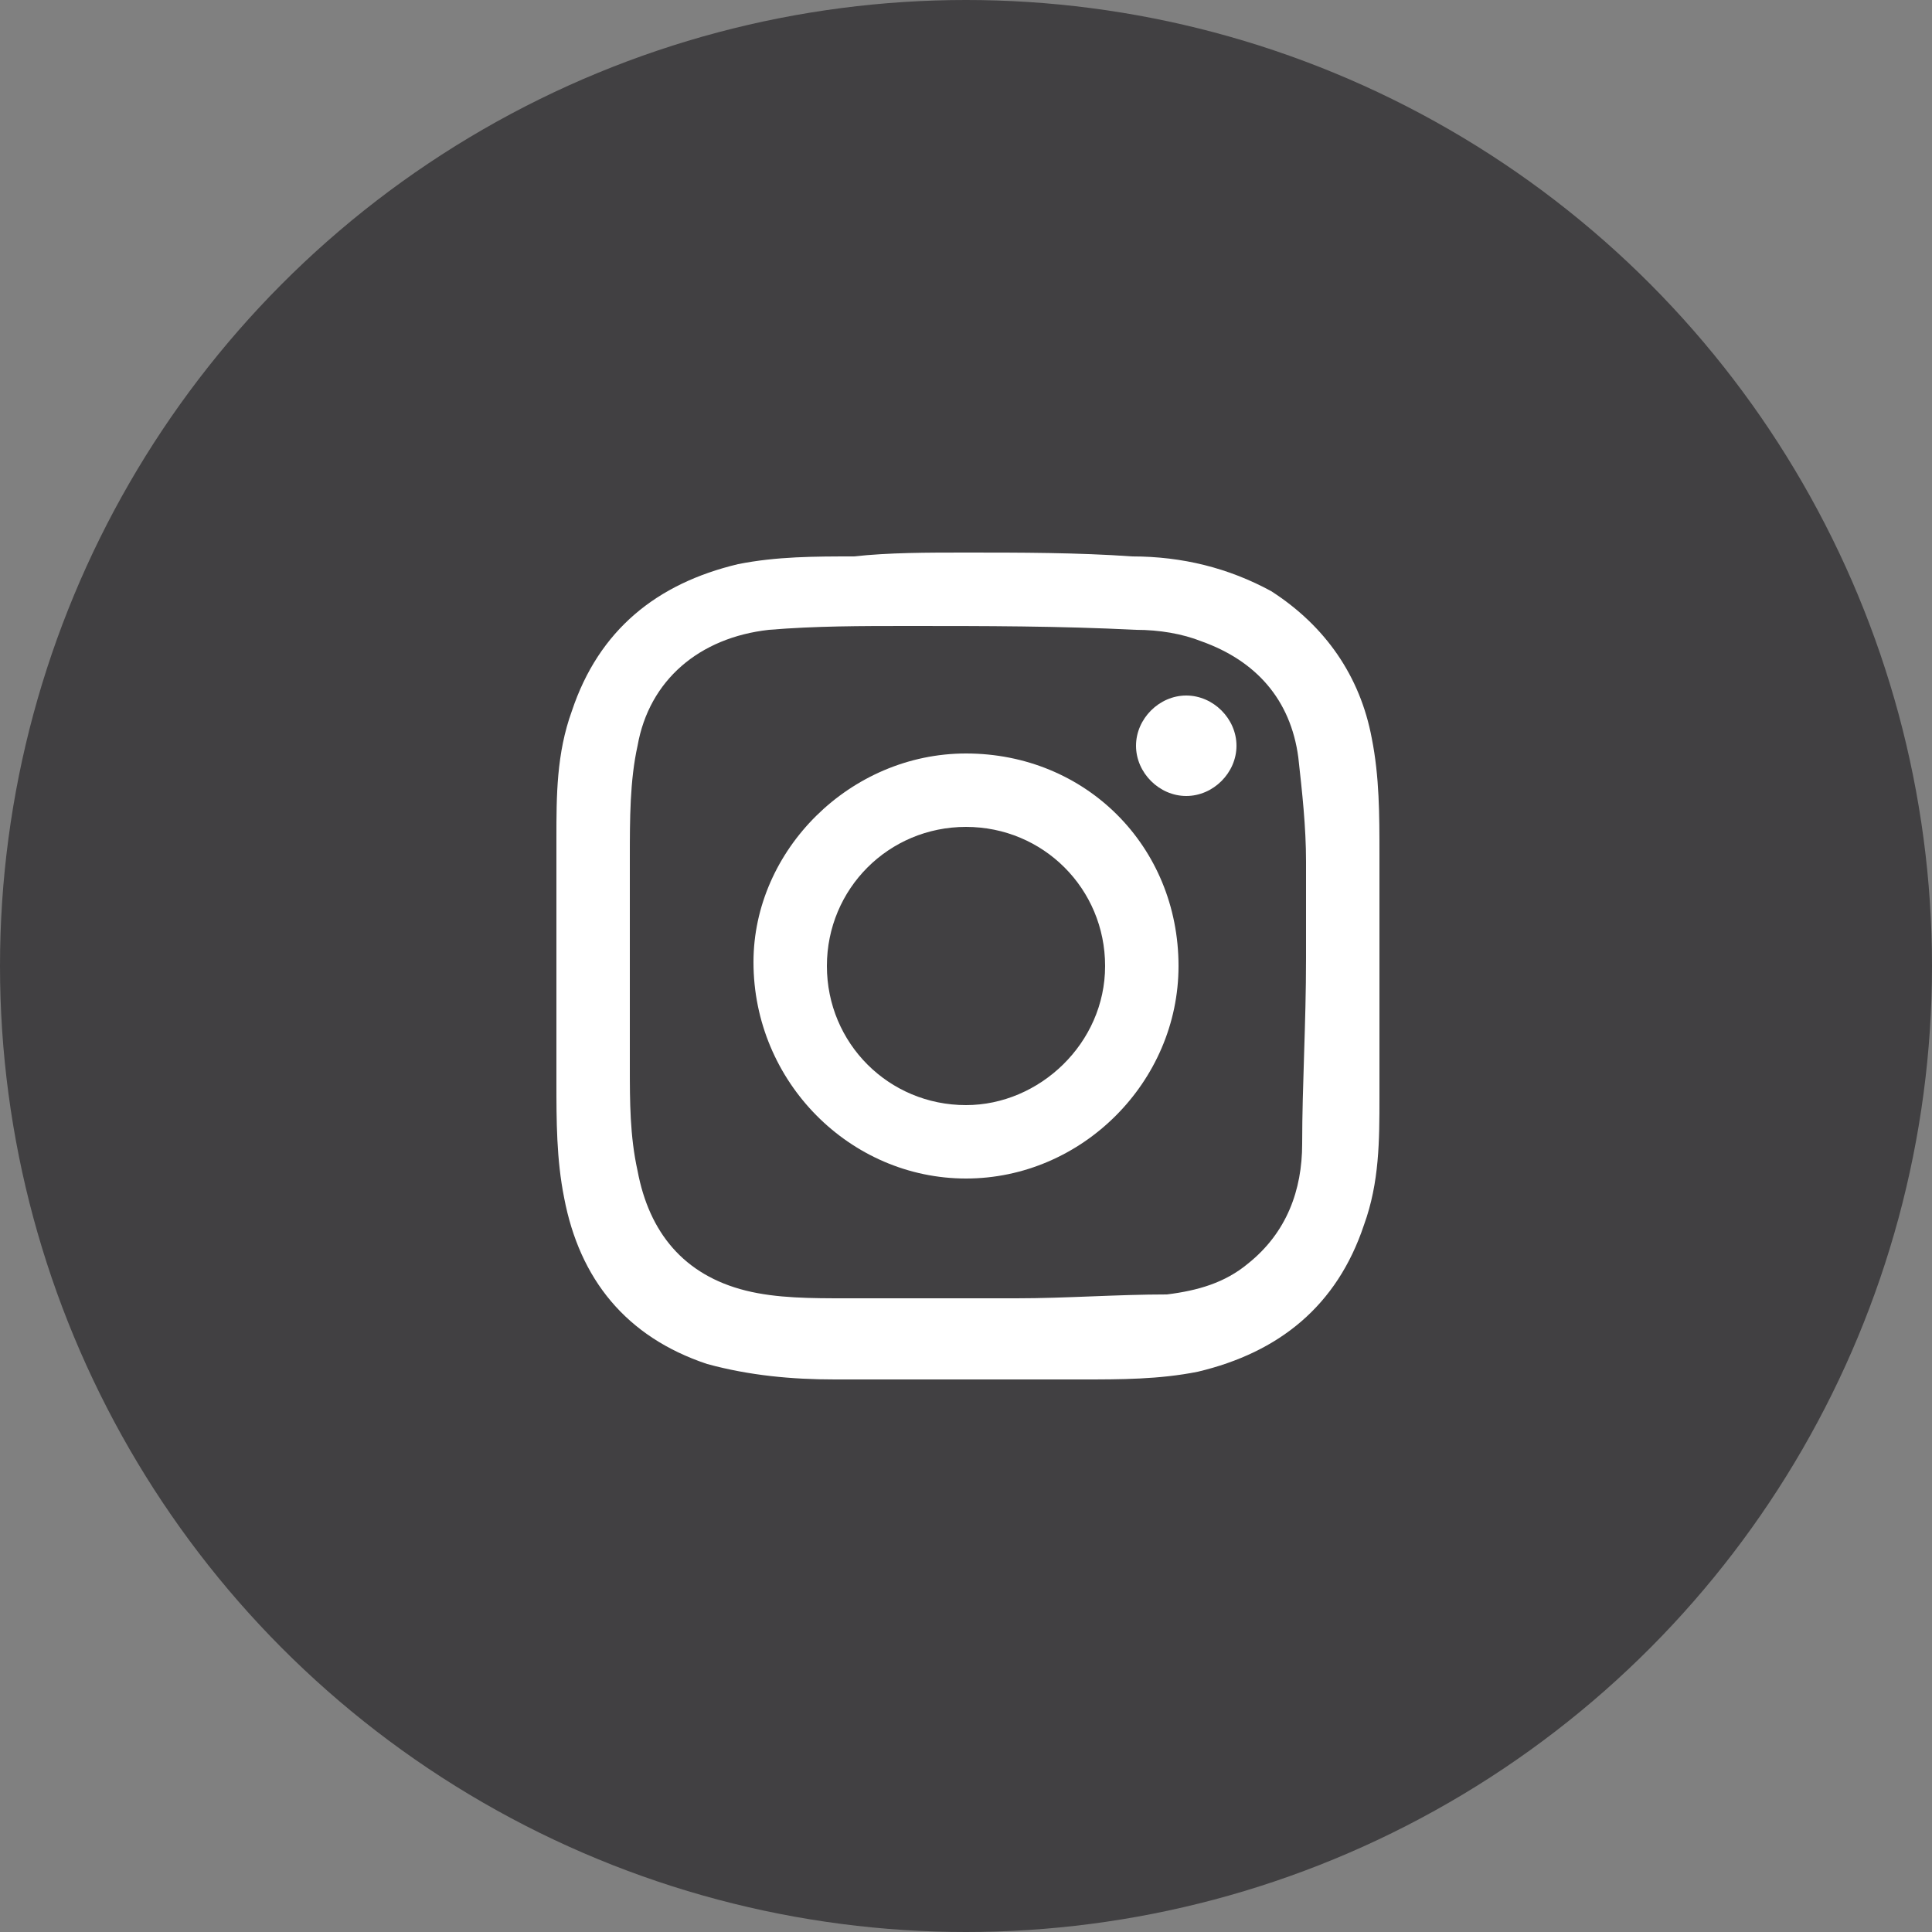
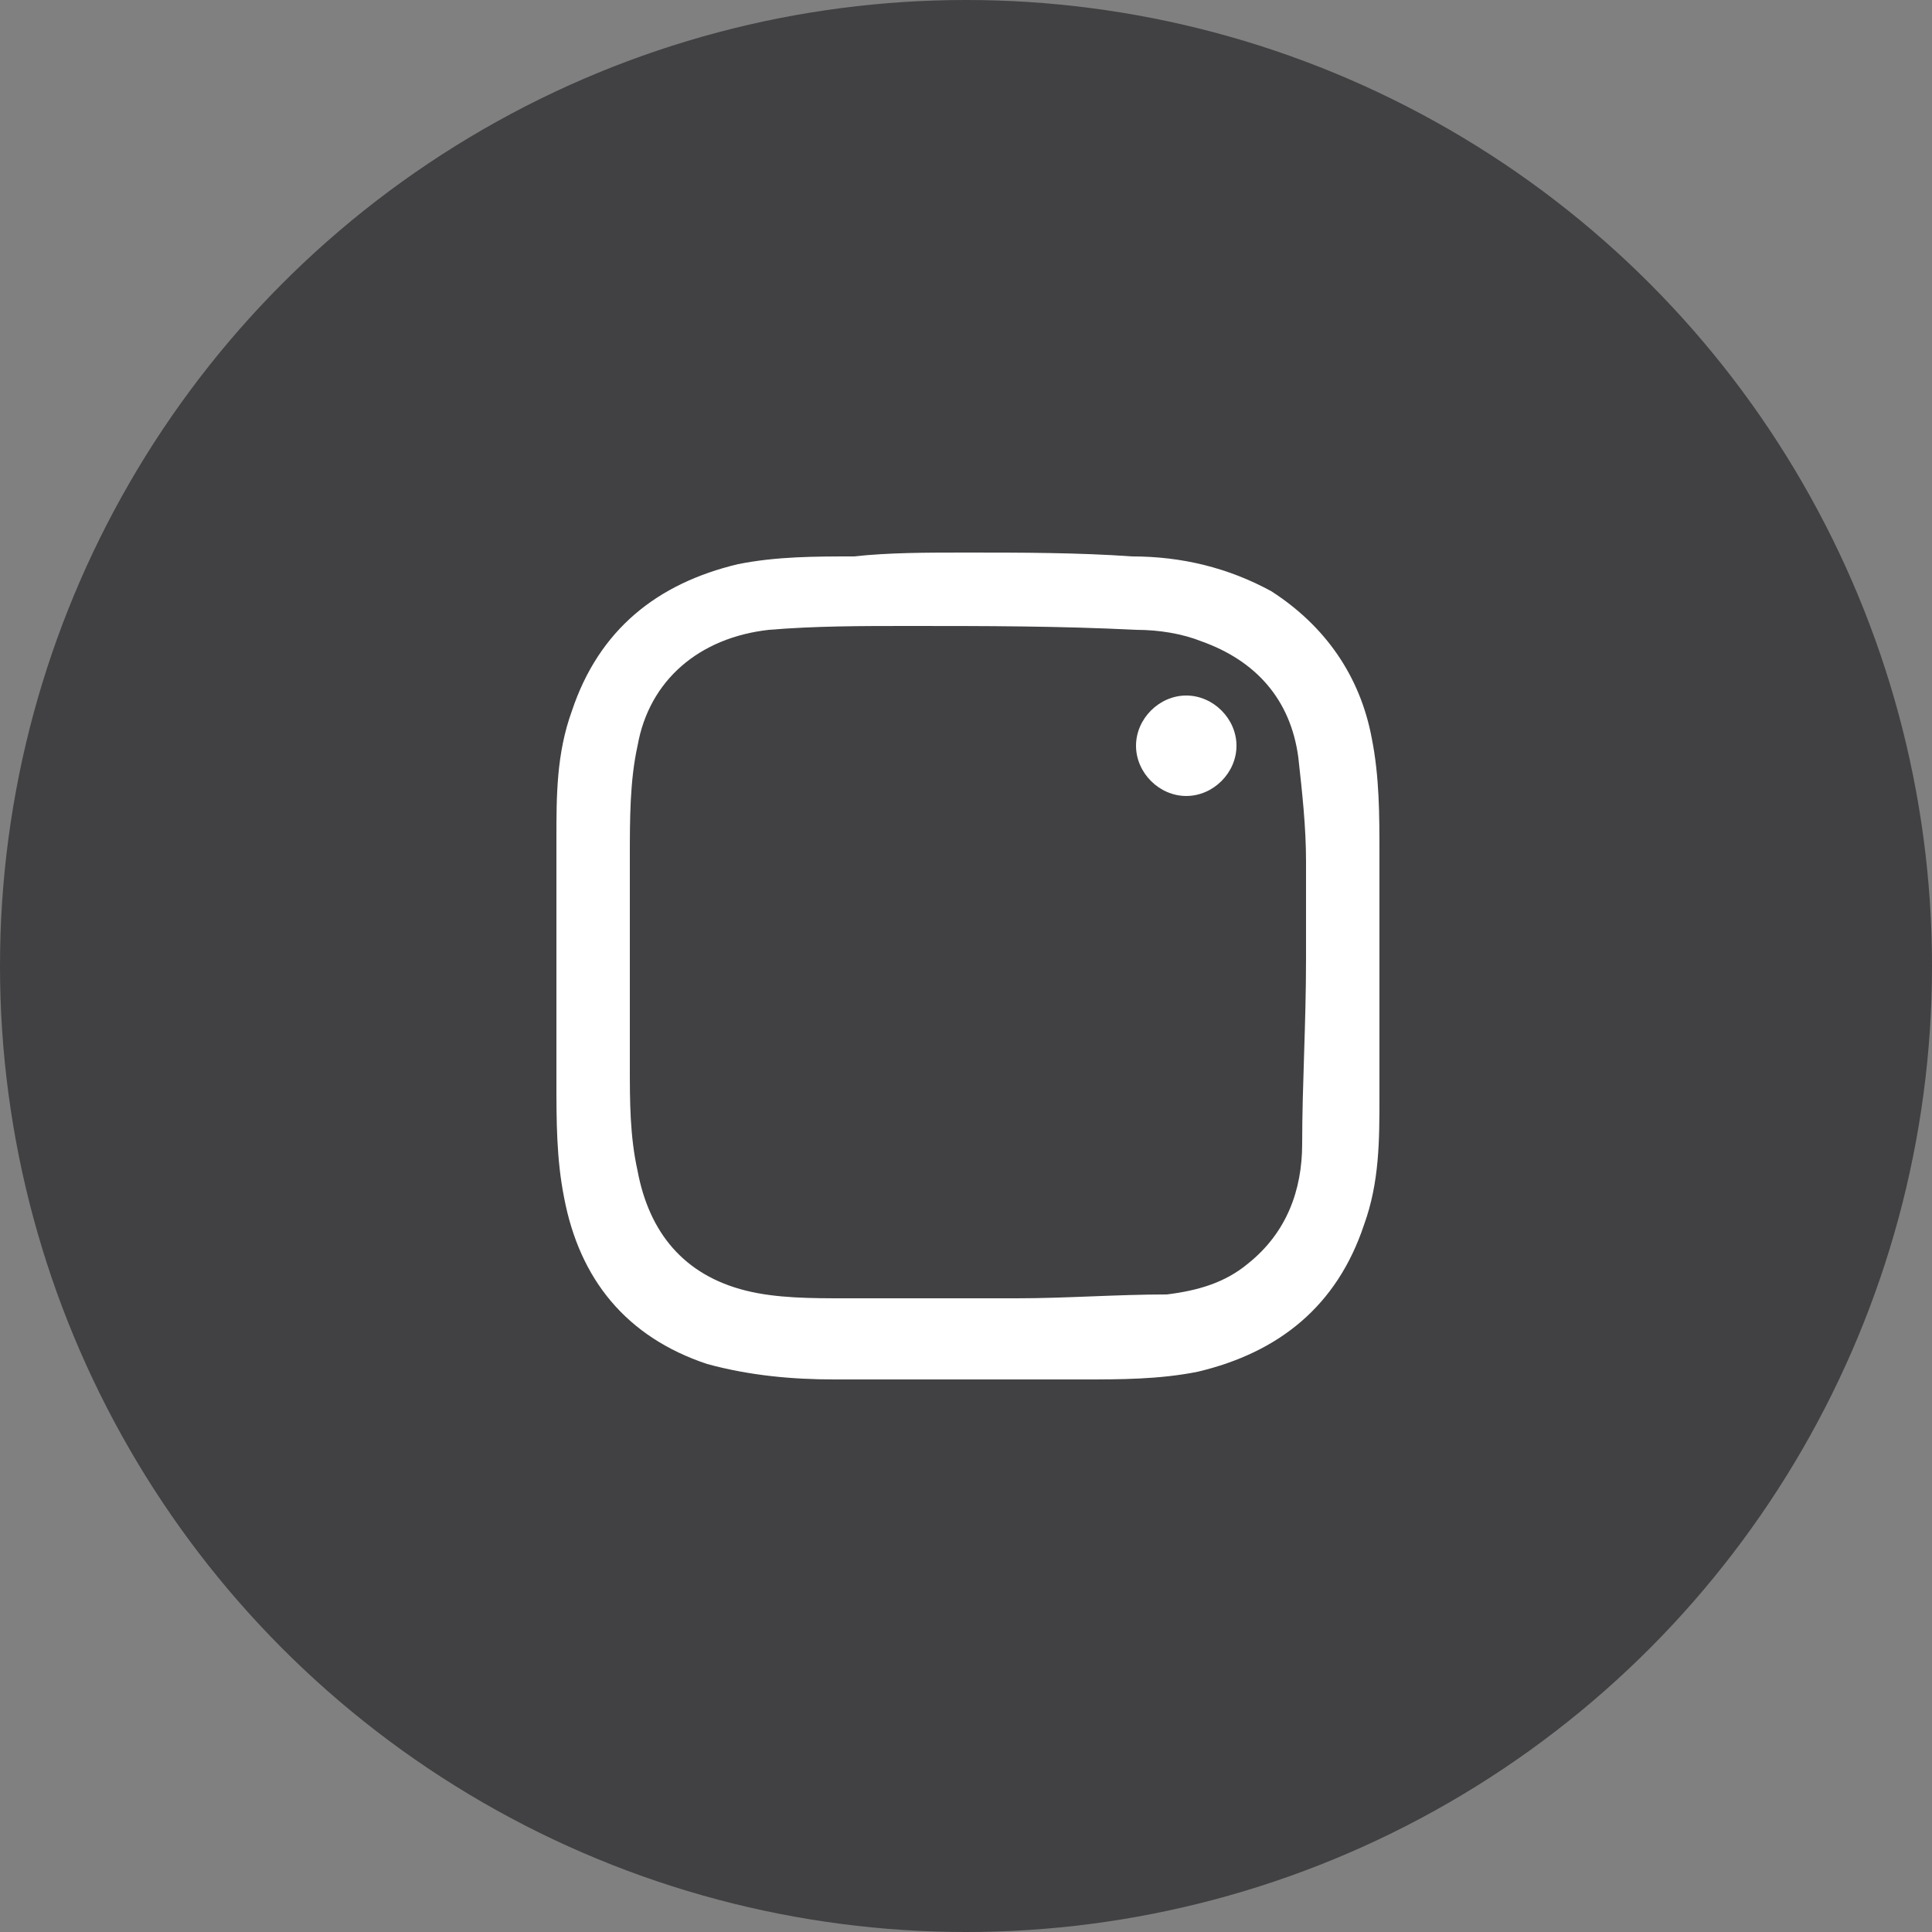
<svg xmlns="http://www.w3.org/2000/svg" version="1.1" id="Layer_1" x="0px" y="0px" viewBox="0 0 50 50" style="enable-background:new 0 0 50 50;" xml:space="preserve">
  <rect x="0" y="0" width="50" height="50" fill="#808080" stroke="none" />
  <style type="text/css">
	.st0{fill:#414042;}
	.st1{fill:#FFFFFF;}
</style>
  <g>
    <circle class="st0" cx="25" cy="25" r="25" />
    <g>
      <path class="st1" d="M25,14.3c1.4,0,2.9,0,4.3,0.1c1.3,0,2.5,0.3,3.6,0.9c1.4,0.9,2.3,2.2,2.6,3.8c0.2,1,0.2,2,0.2,3    c0,2.1,0,4.2,0,6.3c0,1.1,0,2.2-0.4,3.3c-0.7,2.1-2.2,3.3-4.3,3.8c-1,0.2-2,0.2-3,0.2c-2.1,0-4.2,0-6.4,0c-1.1,0-2.2-0.1-3.3-0.4    c-2.1-0.7-3.3-2.2-3.7-4.3c-0.2-1-0.2-2-0.2-3c0-2.1,0-4.2,0-6.3c0-1.1,0-2.2,0.4-3.3c0.7-2.1,2.2-3.3,4.3-3.8c1-0.2,2-0.2,3-0.2    C23,14.3,24,14.3,25,14.3C25,14.3,25,14.3,25,14.3z M33.8,24.8C33.8,24.8,33.8,24.8,33.8,24.8c0-0.8,0-1.7,0-2.5    c0-0.9-0.1-1.8-0.2-2.7c-0.2-1.5-1.1-2.5-2.5-3c-0.5-0.2-1.1-0.3-1.7-0.3c-2-0.1-3.9-0.1-5.9-0.1c-1.2,0-2.4,0-3.6,0.1    c-1.8,0.2-3.1,1.3-3.4,3c-0.2,0.9-0.2,1.9-0.2,2.9c0,1.8,0,3.6,0,5.4c0,0.9,0,1.8,0.2,2.7c0.3,1.6,1.2,2.7,2.8,3.1    c0.8,0.2,1.7,0.2,2.6,0.2c1.5,0,3,0,4.4,0c1.3,0,2.6-0.1,3.9-0.1c0.8-0.1,1.5-0.3,2.1-0.8c1-0.8,1.4-1.9,1.4-3.1    C33.7,28.1,33.8,26.5,33.8,24.8z" />
-       <path class="st1" d="M25,19.5c3.1,0,5.5,2.4,5.5,5.5c0,3-2.5,5.5-5.5,5.5c-3,0-5.5-2.5-5.5-5.6C19.5,22,22,19.5,25,19.5z M28.6,25    c0-2-1.6-3.6-3.6-3.6c-2,0-3.6,1.6-3.6,3.6c0,2,1.6,3.6,3.6,3.6C26.9,28.6,28.6,27,28.6,25z" />
      <path class="st1" d="M32,19.3c0,0.7-0.6,1.3-1.3,1.3c-0.7,0-1.3-0.6-1.3-1.3c0-0.7,0.6-1.3,1.3-1.3C31.4,18,32,18.6,32,19.3z" />
    </g>
  </g>
</svg>